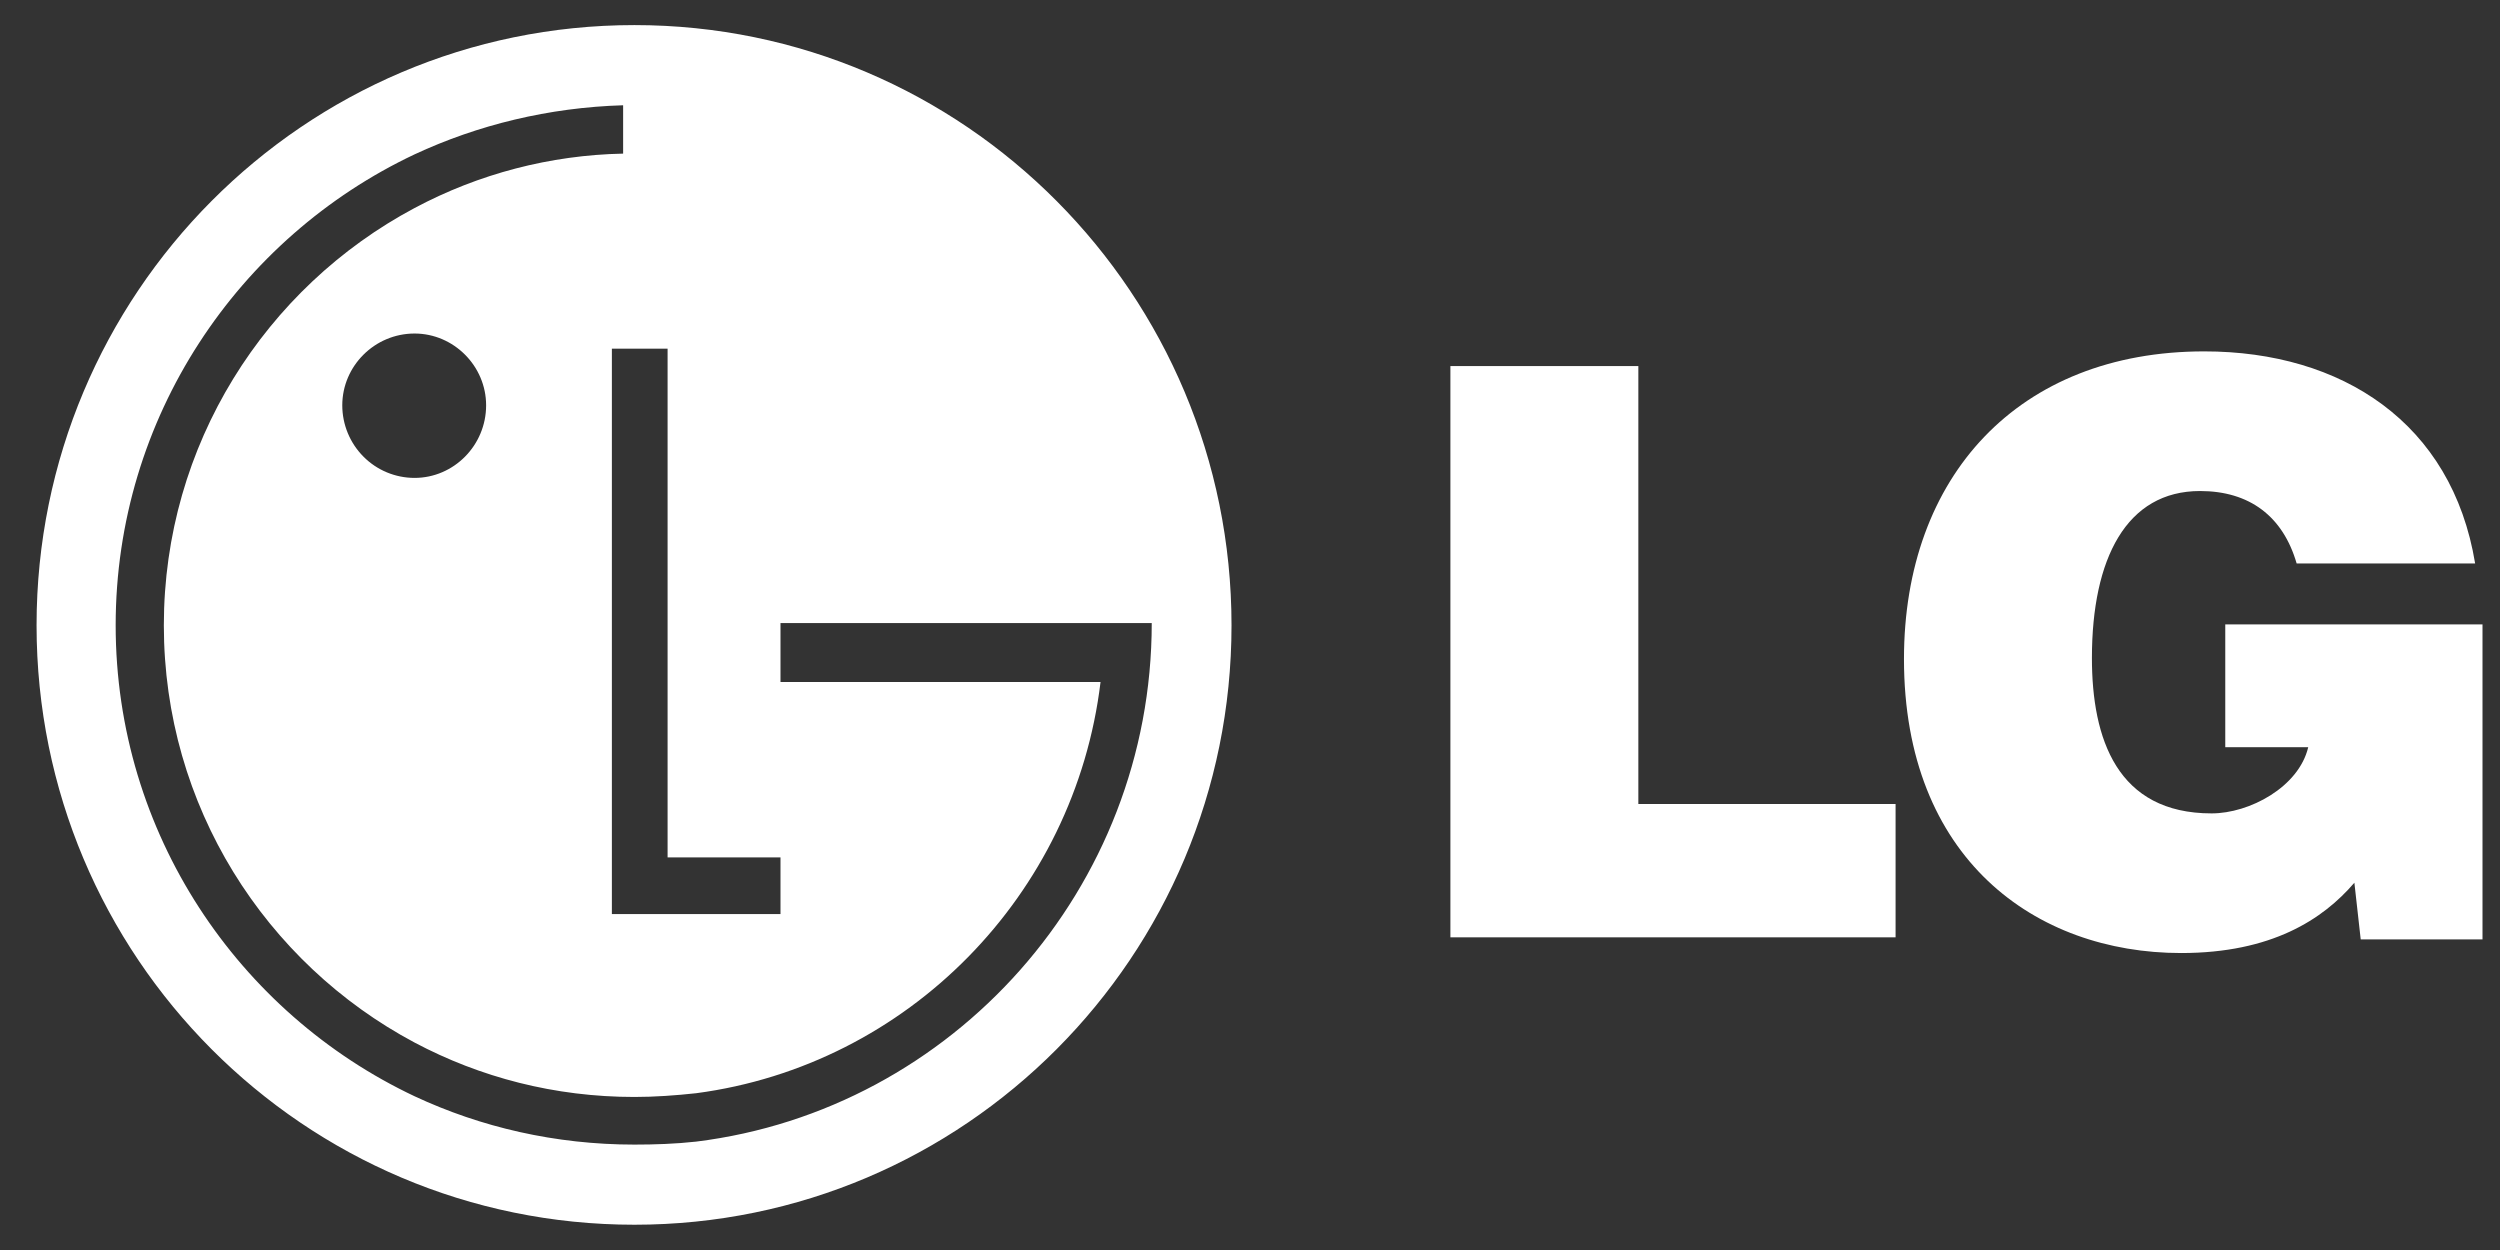
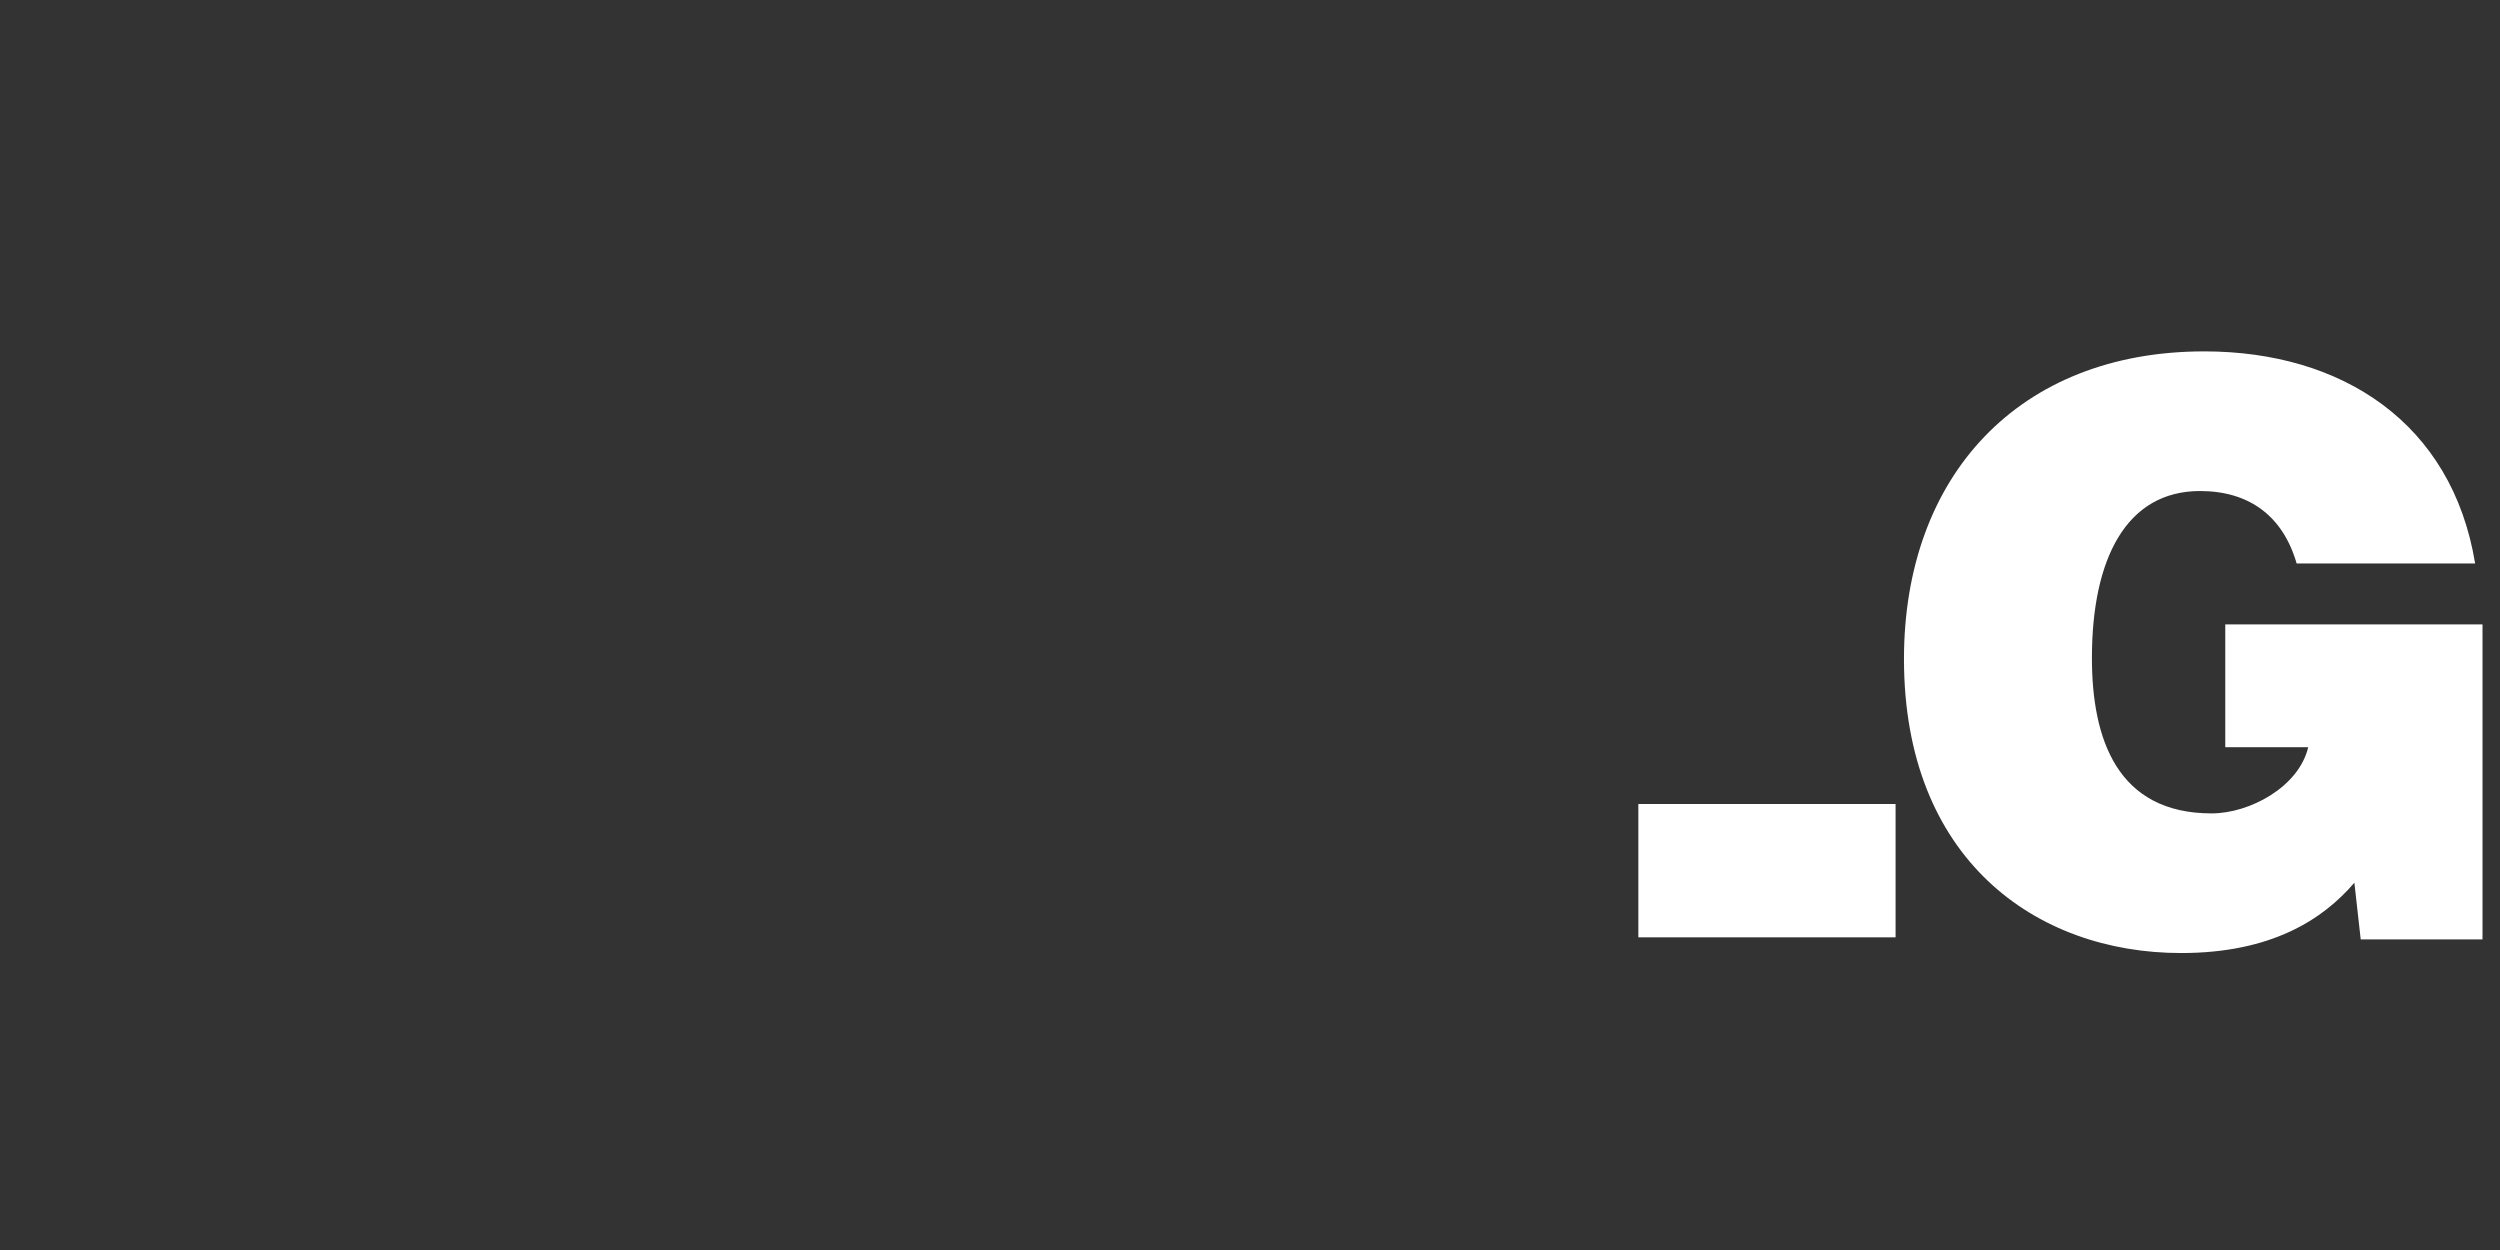
<svg xmlns="http://www.w3.org/2000/svg" width="56" height="28" viewBox="0 0 56 28" fill="none">
  <rect x="0" y="0" width="56" height="28" fill="#333333" stroke="none" />
-   <path fill-rule="evenodd" clip-rule="evenodd" d="M32.489 20.996V8.2H36.699V18.009H42.461V20.996H32.489ZM55.608 21.043H52.88L52.738 19.773C52.033 20.596 50.88 21.348 48.858 21.348C45.589 21.348 42.649 19.231 42.649 14.762C42.649 10.67 45.213 7.871 49.375 7.871C52.456 7.871 54.926 9.47 55.443 12.622H51.445C51.139 11.564 50.387 10.999 49.281 10.999C47.635 10.999 46.859 12.505 46.859 14.739C46.859 16.55 47.423 18.22 49.54 18.22C50.387 18.22 51.492 17.632 51.704 16.738H49.846V13.986H55.608L55.608 21.043Z" fill="white" />
-   <path fill-rule="evenodd" clip-rule="evenodd" d="M14.211 0.562C6.807 0.562 0.819 6.59 0.819 14.007C0.819 21.423 6.807 27.434 14.211 27.434C21.599 27.434 27.586 21.423 27.586 14.007C27.586 6.59 21.599 0.562 14.211 0.562ZM15.595 24.488C20.334 23.861 24.078 20.051 24.652 15.277H17.483V13.956H25.799C25.799 19.899 21.346 24.86 15.595 25.572C15.139 25.623 14.667 25.639 14.211 25.639C12.441 25.639 10.771 25.25 9.286 24.556C5.34 22.693 2.591 18.663 2.591 14.007C2.591 9.35 5.34 5.321 9.286 3.458C10.703 2.798 12.289 2.408 13.958 2.358V3.441C12.327 3.474 10.727 3.891 9.286 4.66C5.947 6.438 3.67 9.96 3.67 14.007C3.67 18.054 5.947 21.576 9.286 23.353C10.754 24.132 12.424 24.572 14.211 24.572C14.667 24.572 15.139 24.538 15.595 24.488ZM10.889 9.079C10.889 8.199 10.164 7.471 9.286 7.471C8.393 7.471 7.667 8.199 7.667 9.079C7.667 9.51 7.838 9.924 8.142 10.229C8.445 10.534 8.857 10.705 9.286 10.705C10.164 10.705 10.889 9.977 10.889 9.079ZM13.706 7.81V20.475L17.483 20.475V19.205H14.954V7.81H13.706Z" fill="white" />
+   <path fill-rule="evenodd" clip-rule="evenodd" d="M32.489 20.996H36.699V18.009H42.461V20.996H32.489ZM55.608 21.043H52.88L52.738 19.773C52.033 20.596 50.88 21.348 48.858 21.348C45.589 21.348 42.649 19.231 42.649 14.762C42.649 10.67 45.213 7.871 49.375 7.871C52.456 7.871 54.926 9.47 55.443 12.622H51.445C51.139 11.564 50.387 10.999 49.281 10.999C47.635 10.999 46.859 12.505 46.859 14.739C46.859 16.55 47.423 18.22 49.54 18.22C50.387 18.22 51.492 17.632 51.704 16.738H49.846V13.986H55.608L55.608 21.043Z" fill="white" />
</svg>